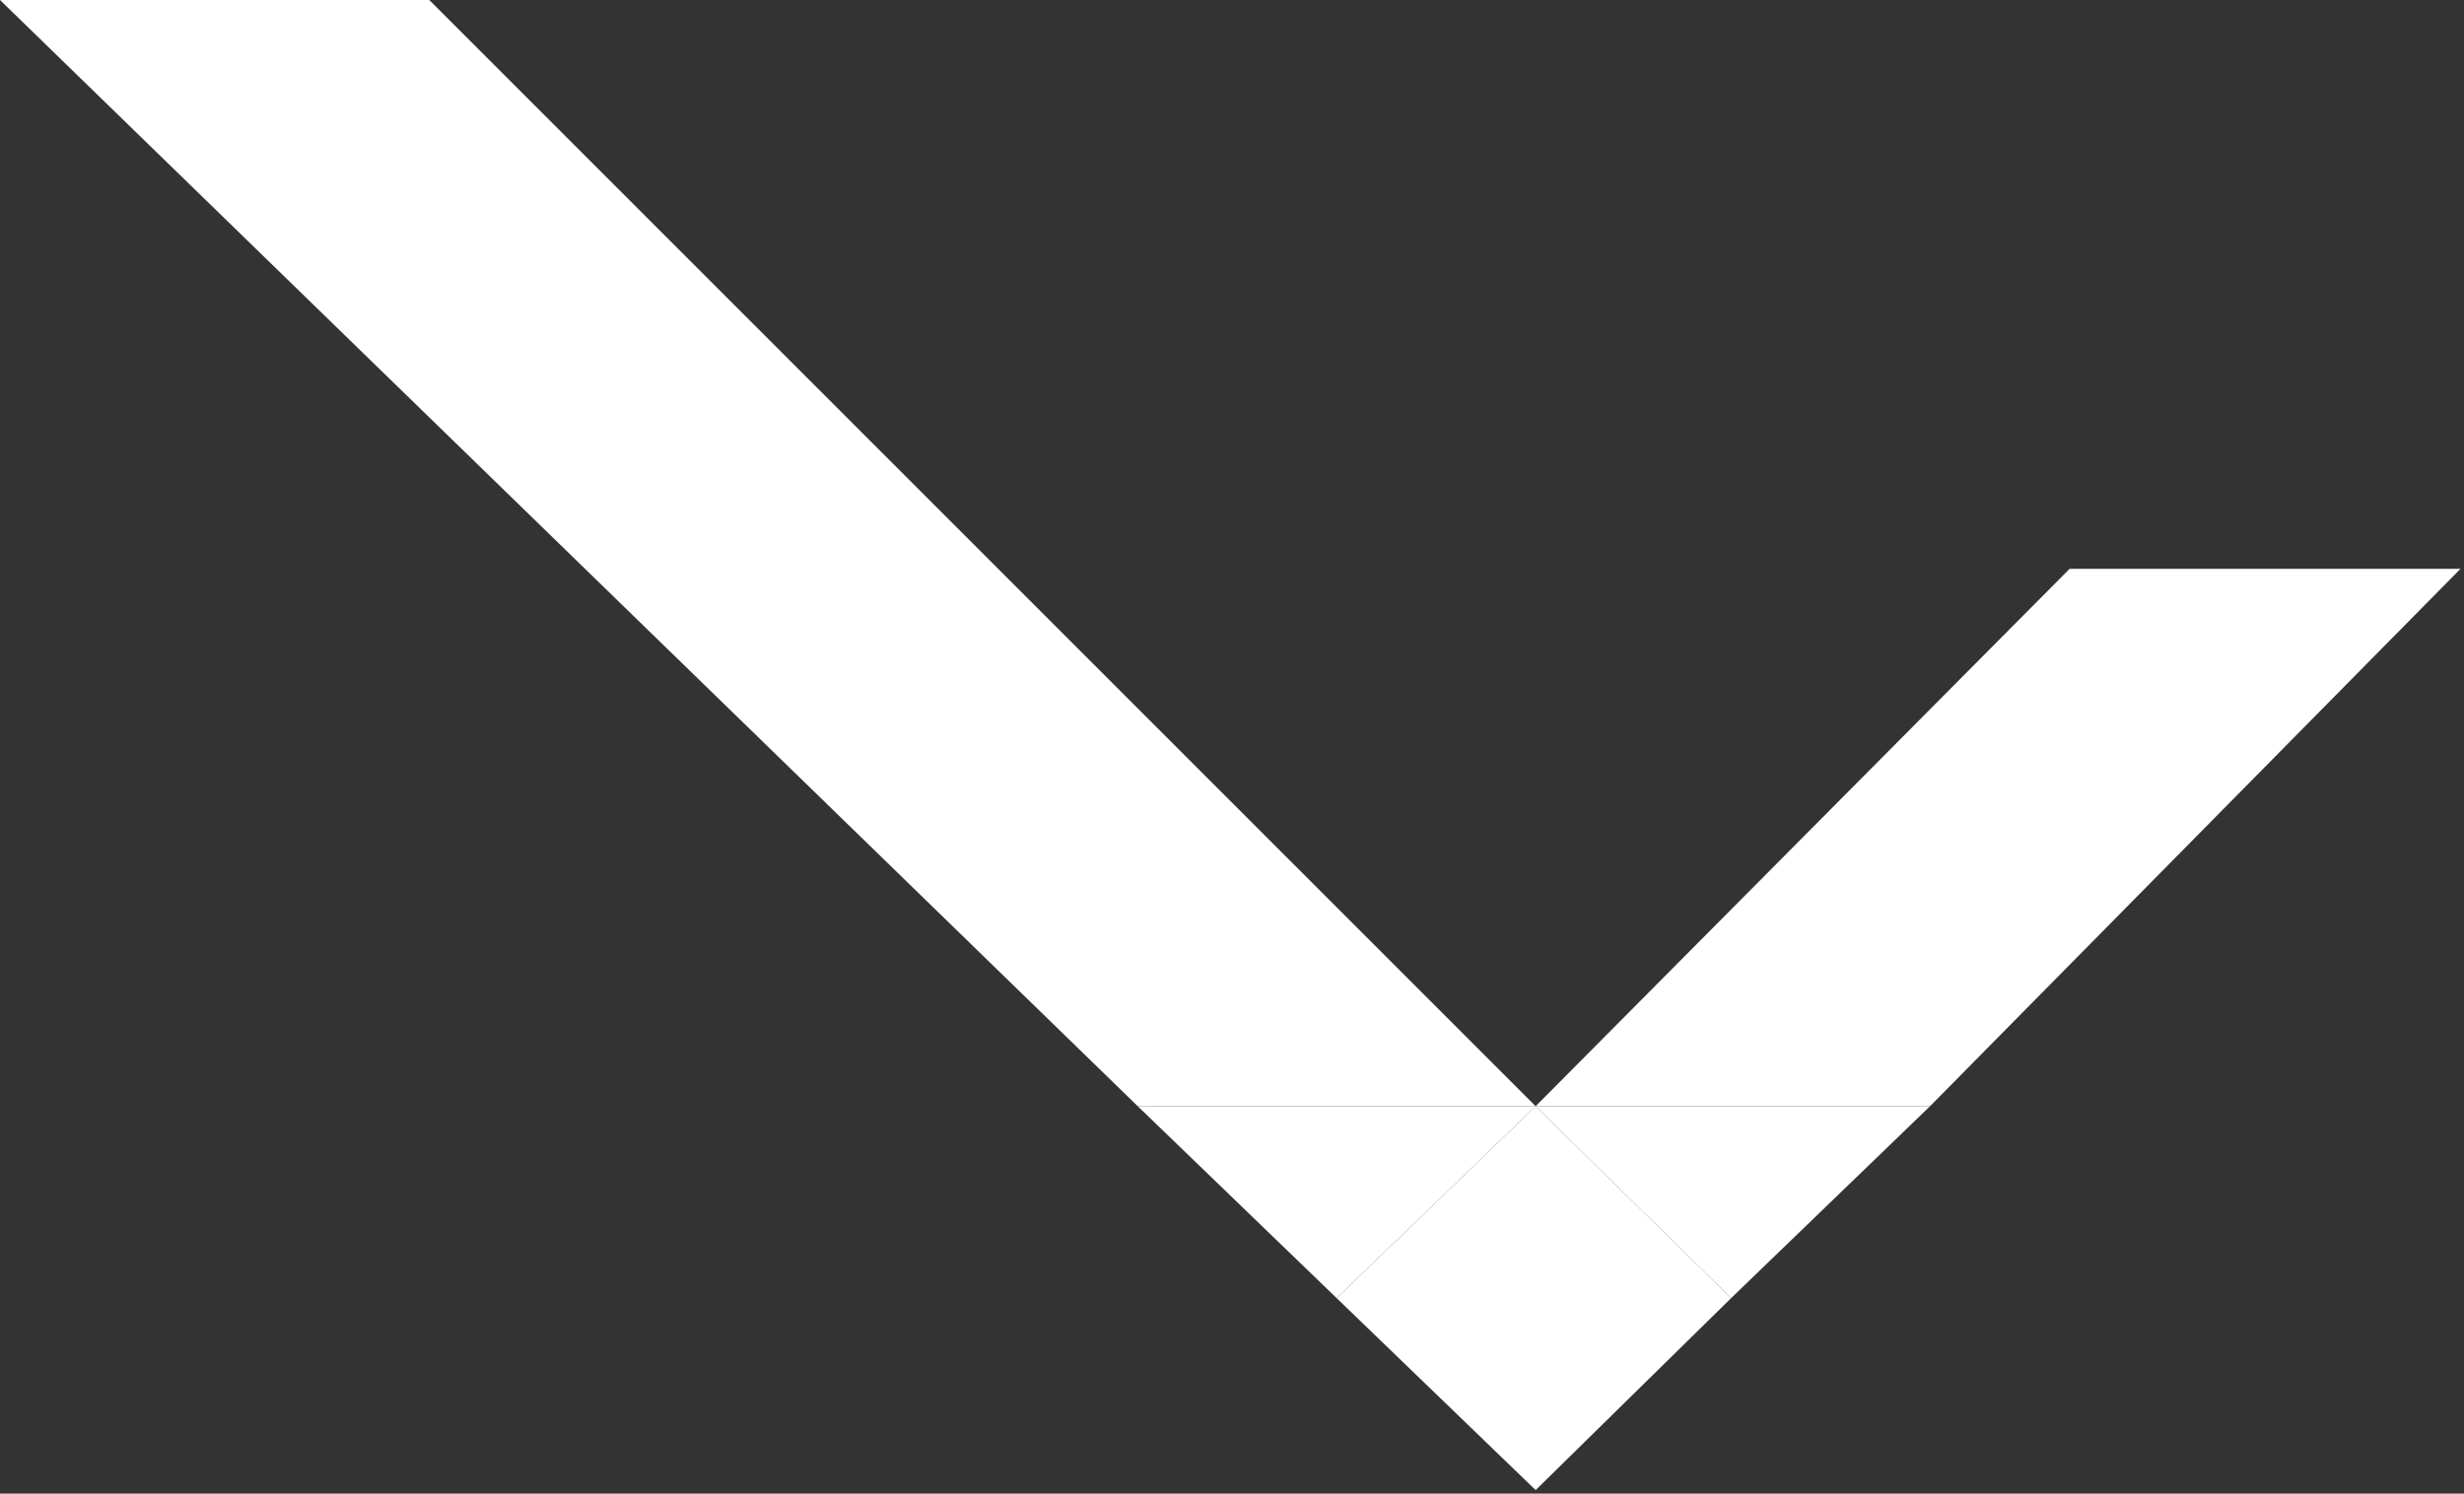
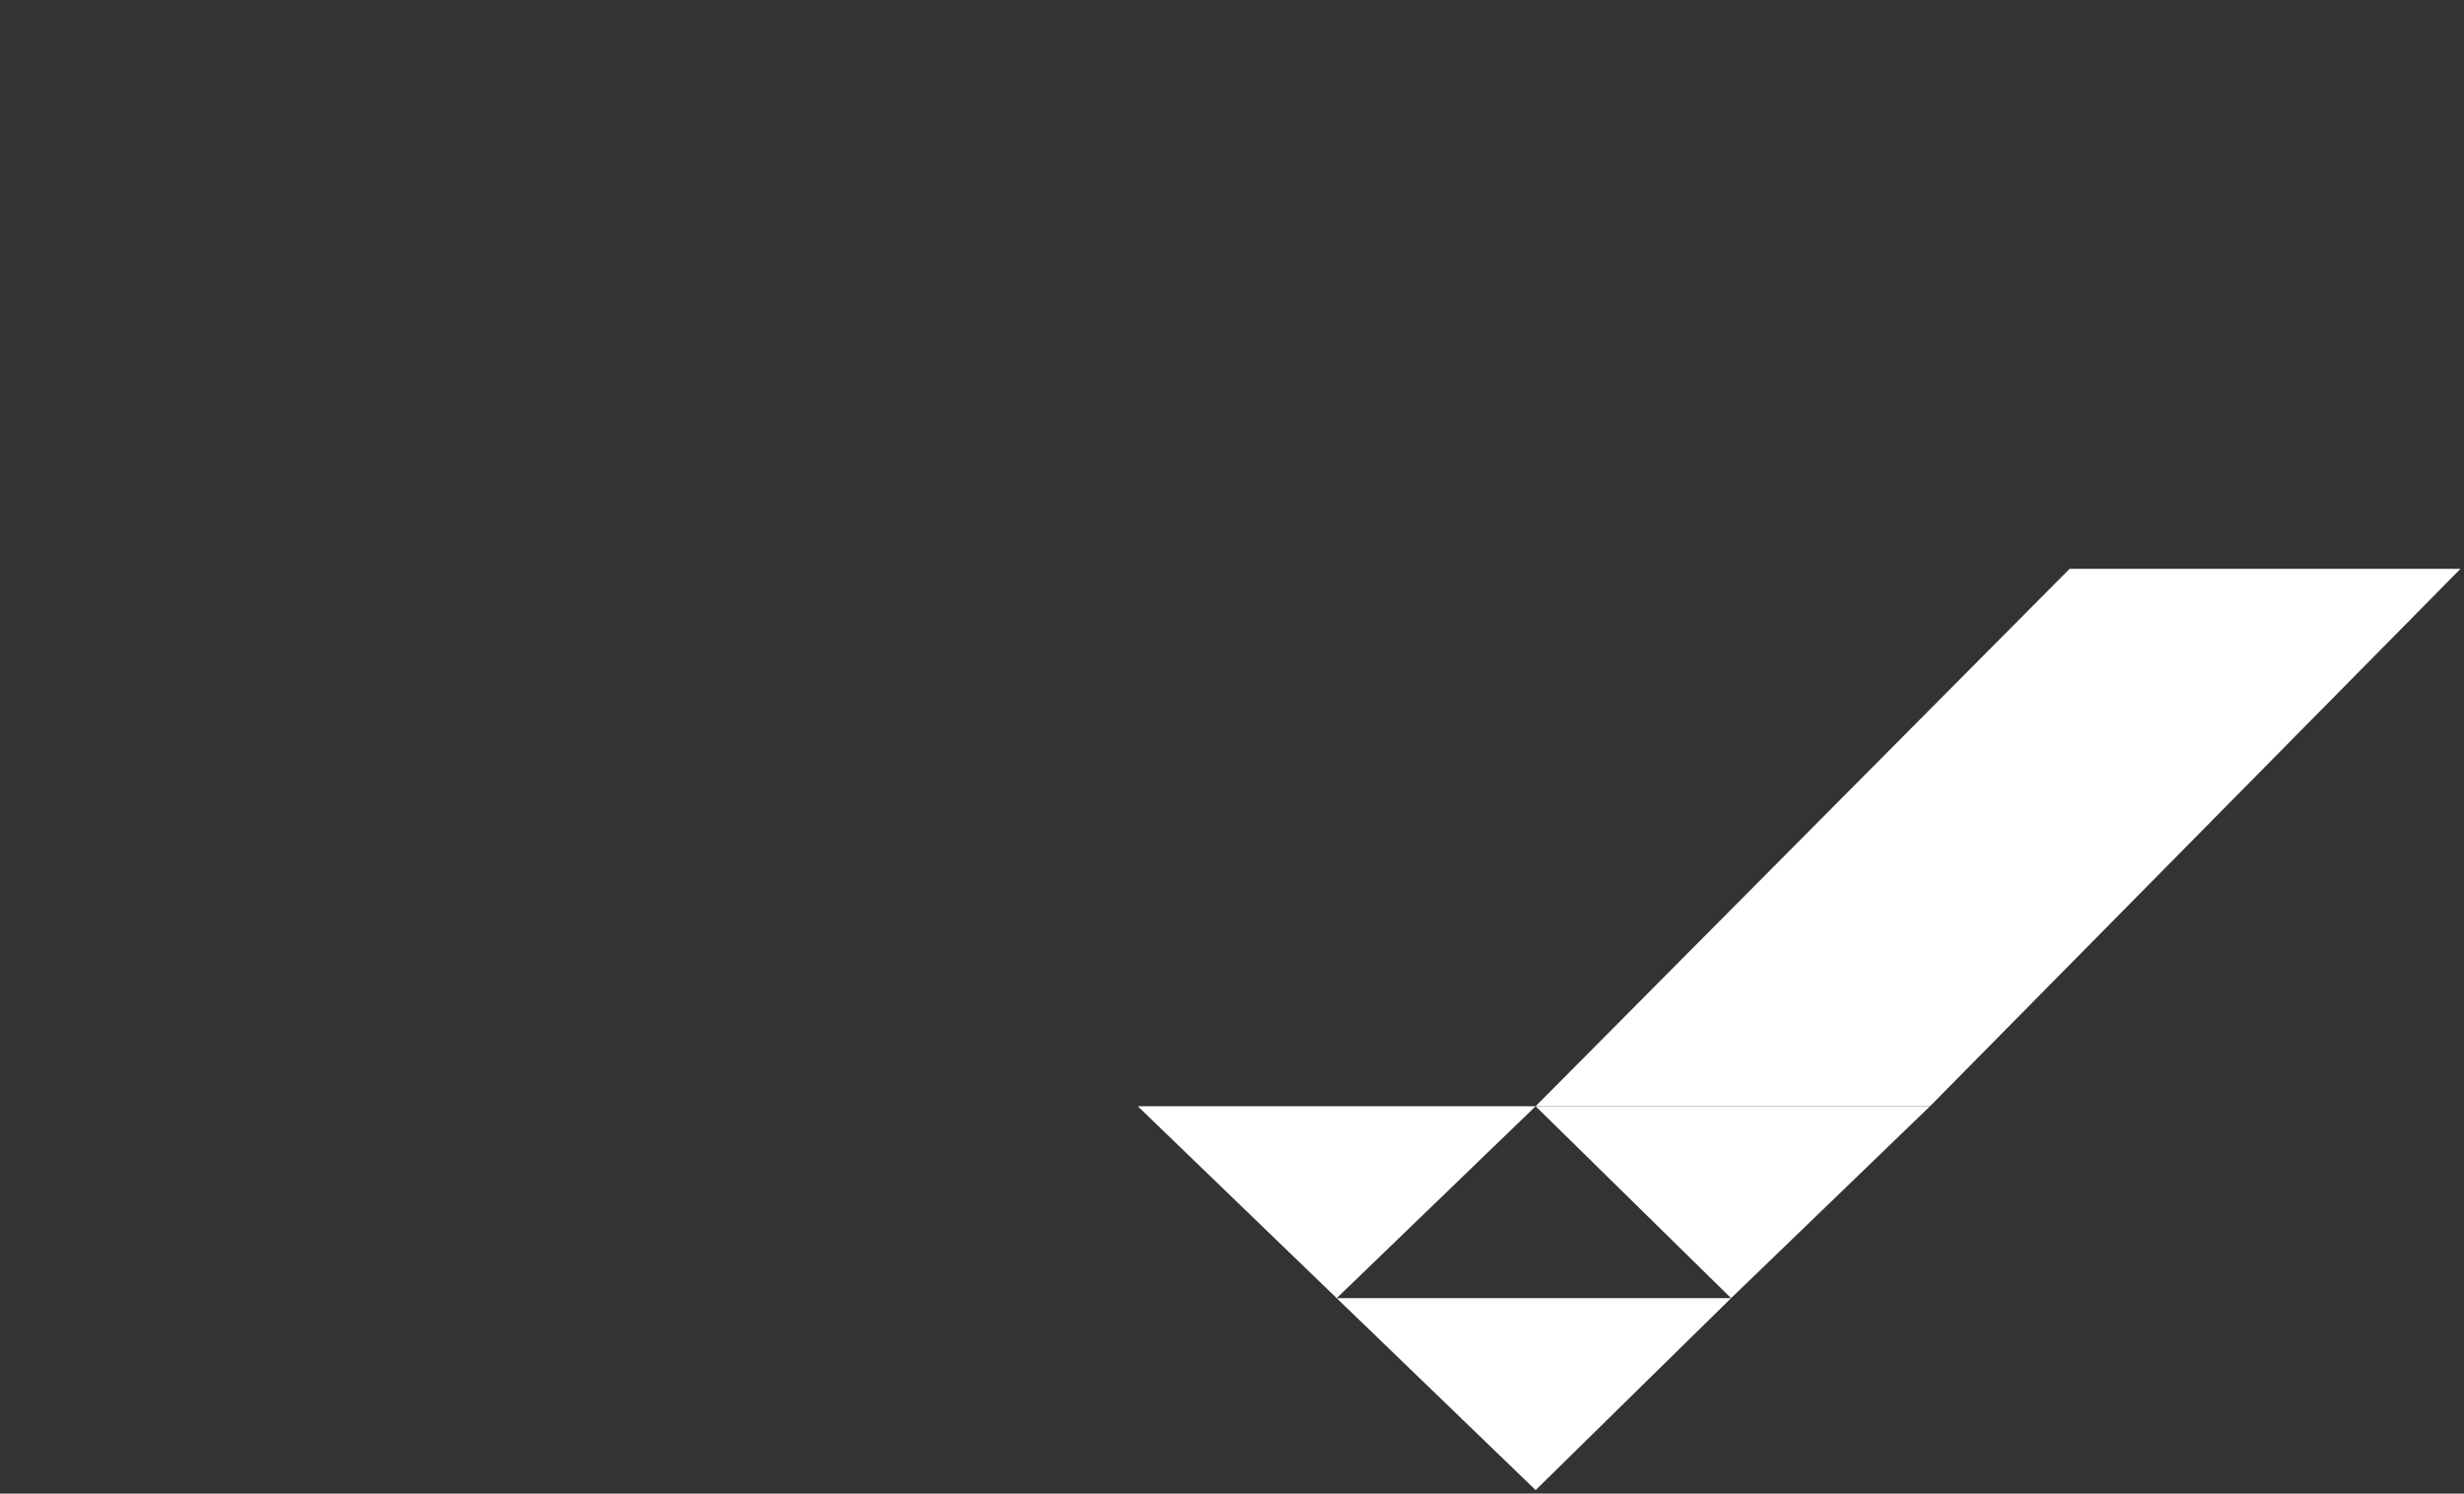
<svg xmlns="http://www.w3.org/2000/svg" width="353" height="214" viewBox="0 0 353 214" fill="none">
  <rect x="0" y="0" width="353" height="214" fill="#333333" stroke="none" />
-   <path d="M61.5 0H0L163 158.5H220L61.5 0Z" fill="white" />
  <path d="M191.5 186L163 158.5H220L191.5 186Z" fill="white" />
-   <path d="M220 213.5L191.5 186L220 158.5L248 186L220 213.5Z" fill="white" />
+   <path d="M220 213.5L191.5 186L248 186L220 213.5Z" fill="white" />
  <path d="M296.5 81.5L220 158.5H276.5L352.5 81.5H296.5Z" fill="white" />
  <path d="M276.5 158.5L248 186L220 158.5H276.5Z" fill="white" />
</svg>